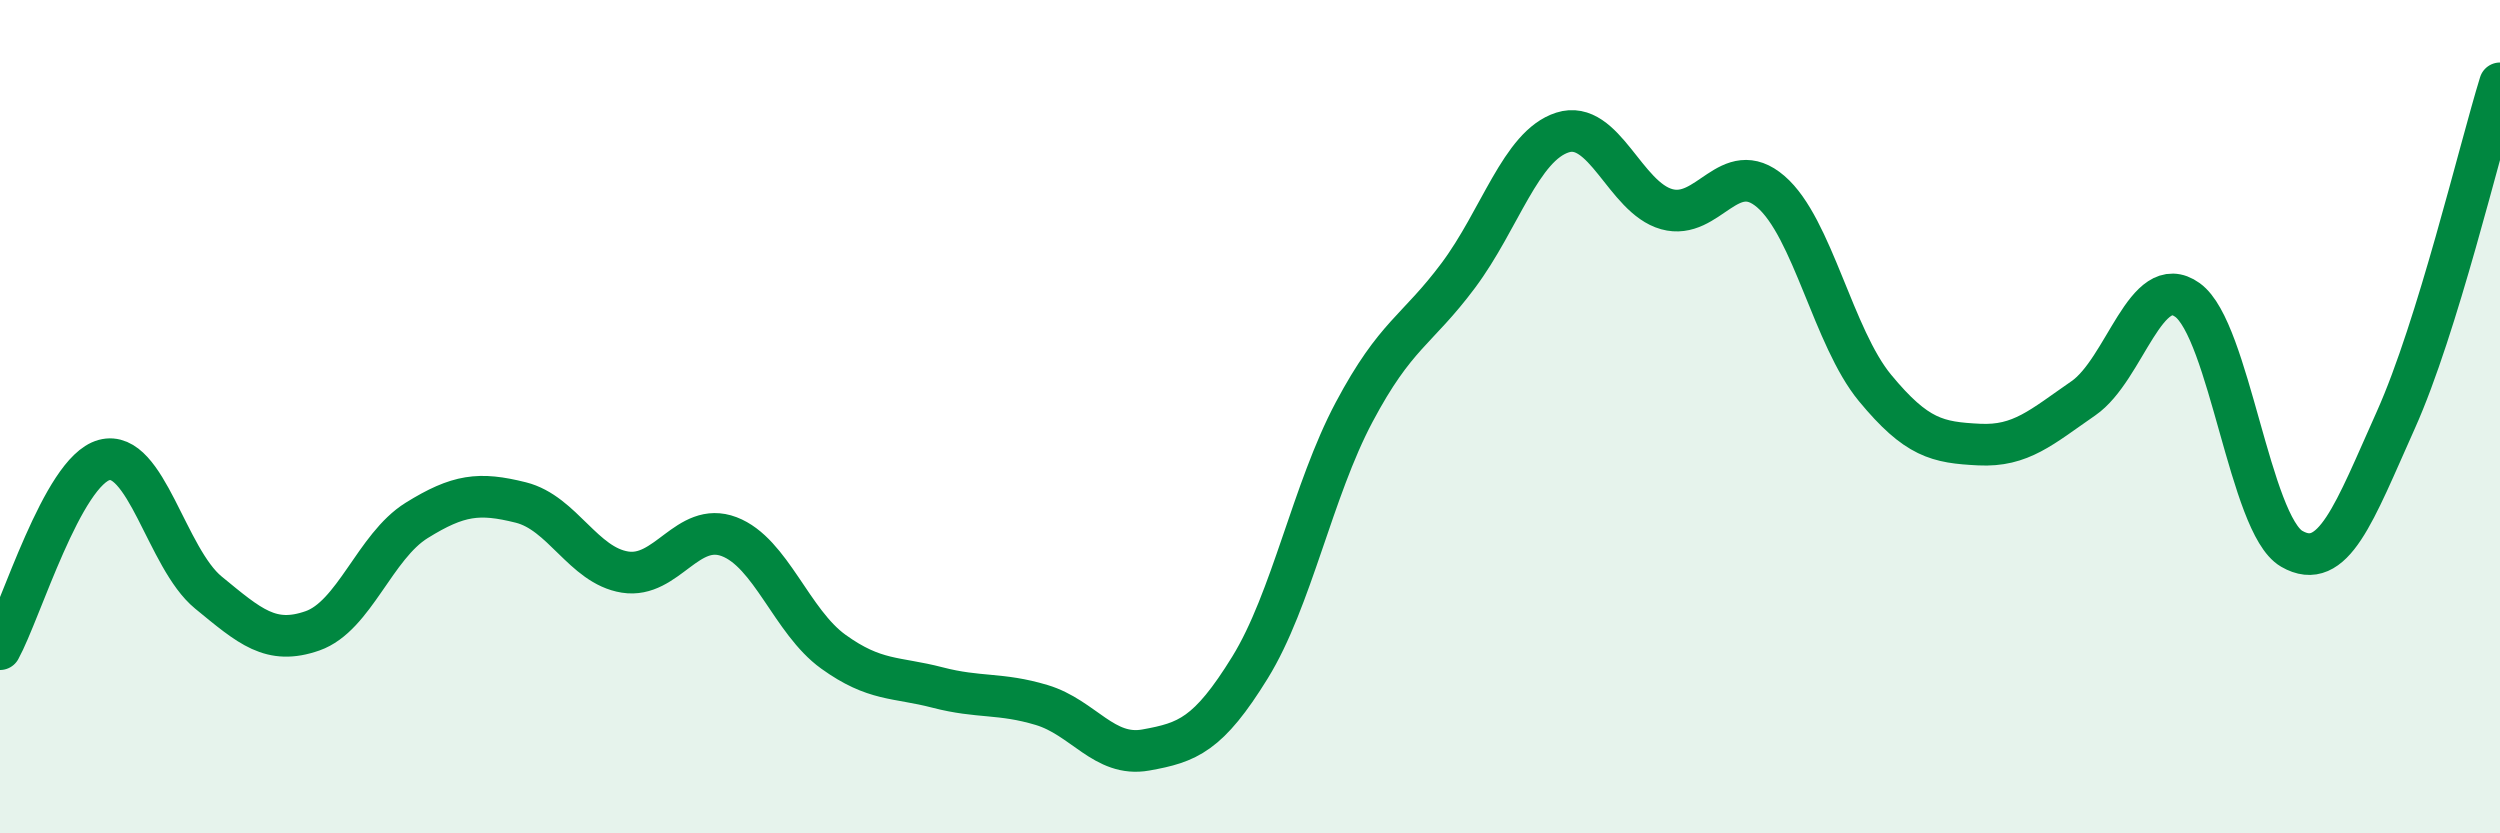
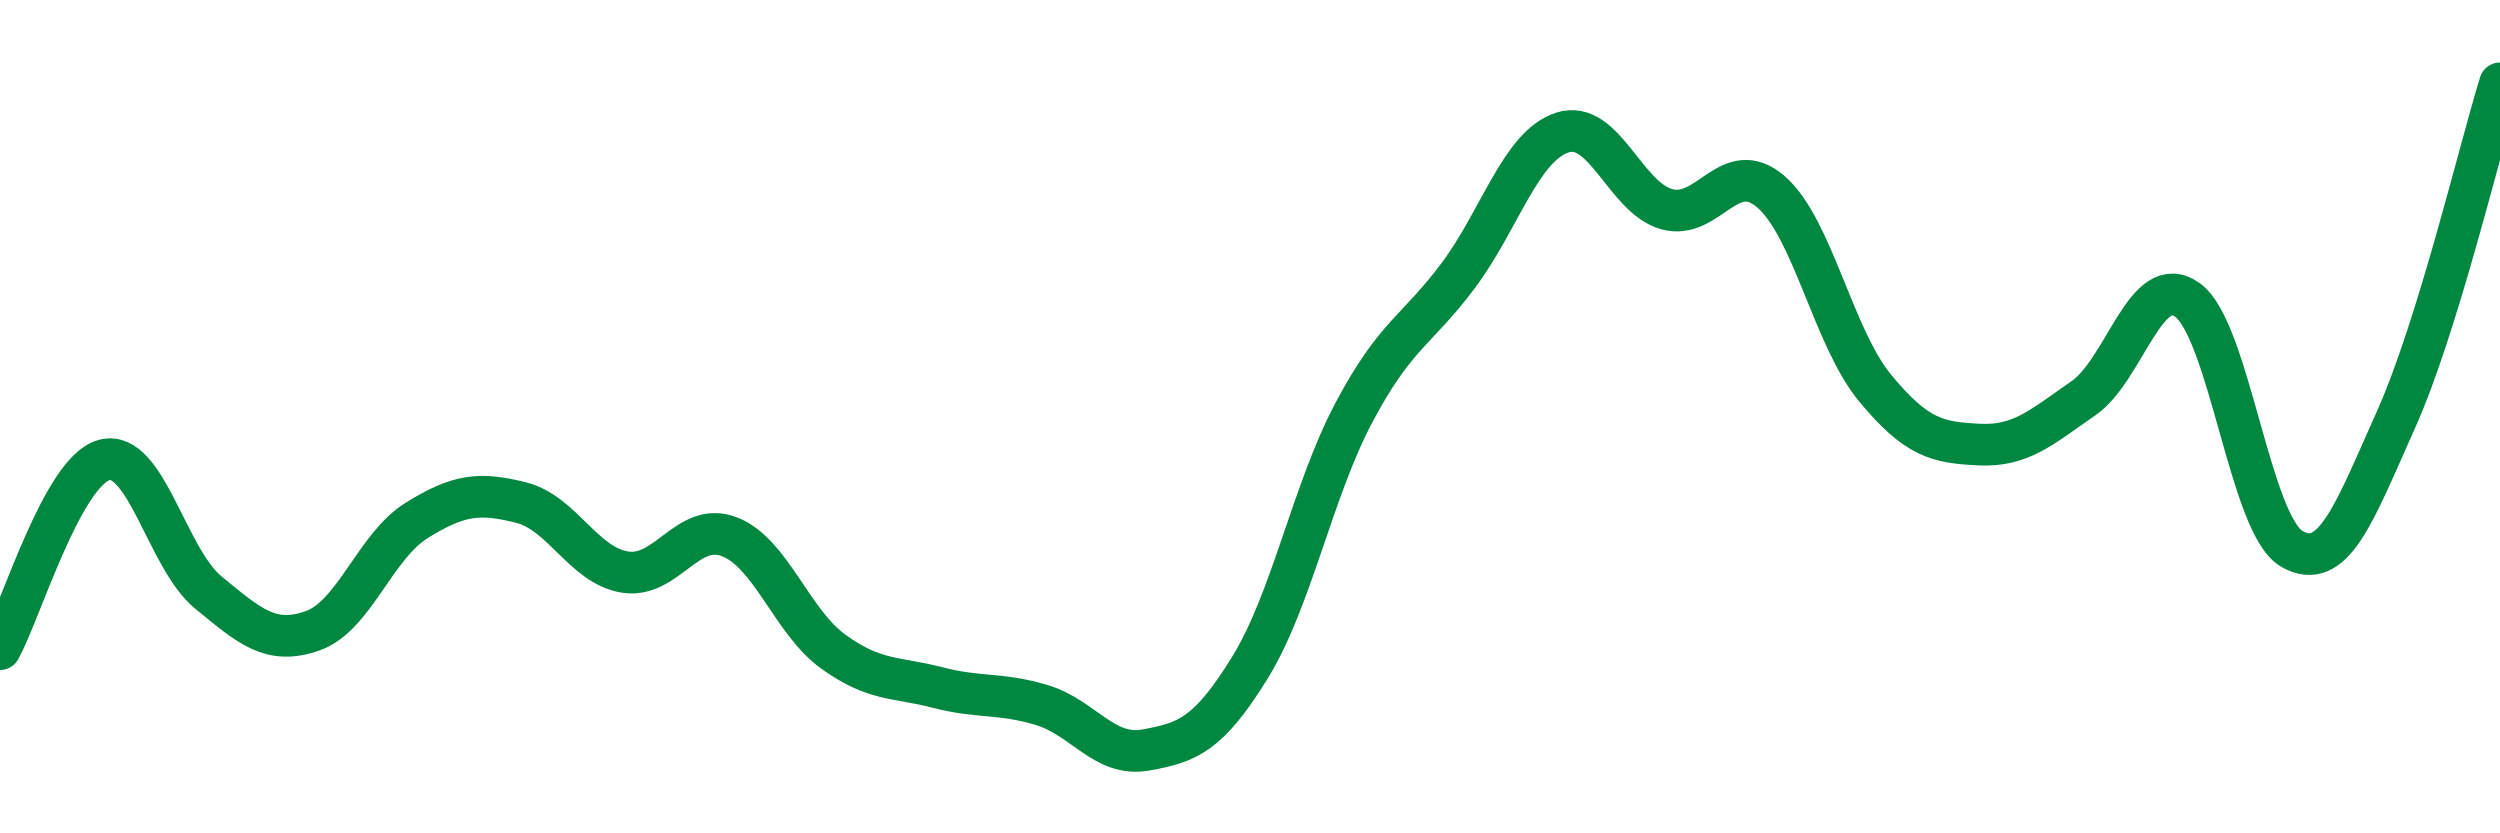
<svg xmlns="http://www.w3.org/2000/svg" width="60" height="20" viewBox="0 0 60 20">
-   <path d="M 0,15.58 C 0.5,14.67 1.5,11.31 2.5,11.04 C 3.5,10.77 4,13.4 5,14.22 C 6,15.04 6.5,15.49 7.5,15.14 C 8.5,14.79 9,13.11 10,12.49 C 11,11.87 11.5,11.81 12.5,12.06 C 13.5,12.31 14,13.57 15,13.73 C 16,13.89 16.5,12.5 17.5,12.88 C 18.5,13.26 19,14.92 20,15.64 C 21,16.36 21.5,16.24 22.5,16.5 C 23.5,16.76 24,16.62 25,16.92 C 26,17.22 26.5,18.18 27.5,18 C 28.5,17.82 29,17.64 30,16.02 C 31,14.4 31.5,11.77 32.5,9.89 C 33.5,8.01 34,7.95 35,6.61 C 36,5.27 36.5,3.5 37.5,3.18 C 38.5,2.86 39,4.74 40,5.02 C 41,5.3 41.5,3.74 42.5,4.6 C 43.5,5.46 44,8.1 45,9.31 C 46,10.52 46.5,10.62 47.5,10.67 C 48.5,10.72 49,10.25 50,9.56 C 51,8.87 51.5,6.48 52.5,7.2 C 53.5,7.92 54,12.59 55,13.17 C 56,13.75 56.5,12.31 57.5,10.08 C 58.5,7.85 59.5,3.62 60,2L60 20L0 20Z" fill="#008740" opacity="0.1" stroke-linecap="round" stroke-linejoin="round" />
  <path d="M 0,15.58 C 0.5,14.67 1.5,11.31 2.5,11.04 C 3.5,10.77 4,13.4 5,14.22 C 6,15.04 6.5,15.49 7.5,15.14 C 8.5,14.79 9,13.11 10,12.49 C 11,11.87 11.5,11.81 12.5,12.06 C 13.5,12.31 14,13.57 15,13.73 C 16,13.89 16.5,12.5 17.5,12.88 C 18.5,13.26 19,14.92 20,15.64 C 21,16.36 21.5,16.24 22.5,16.5 C 23.5,16.76 24,16.62 25,16.92 C 26,17.22 26.5,18.18 27.5,18 C 28.5,17.82 29,17.64 30,16.02 C 31,14.4 31.5,11.77 32.5,9.89 C 33.5,8.01 34,7.95 35,6.61 C 36,5.27 36.5,3.5 37.5,3.18 C 38.5,2.86 39,4.74 40,5.02 C 41,5.3 41.5,3.74 42.5,4.6 C 43.5,5.46 44,8.1 45,9.31 C 46,10.52 46.5,10.62 47.5,10.67 C 48.5,10.72 49,10.25 50,9.56 C 51,8.87 51.5,6.48 52.5,7.2 C 53.5,7.92 54,12.59 55,13.17 C 56,13.75 56.5,12.31 57.5,10.08 C 58.5,7.85 59.5,3.62 60,2" stroke="#008740" stroke-width="1" fill="none" stroke-linecap="round" stroke-linejoin="round" />
</svg>